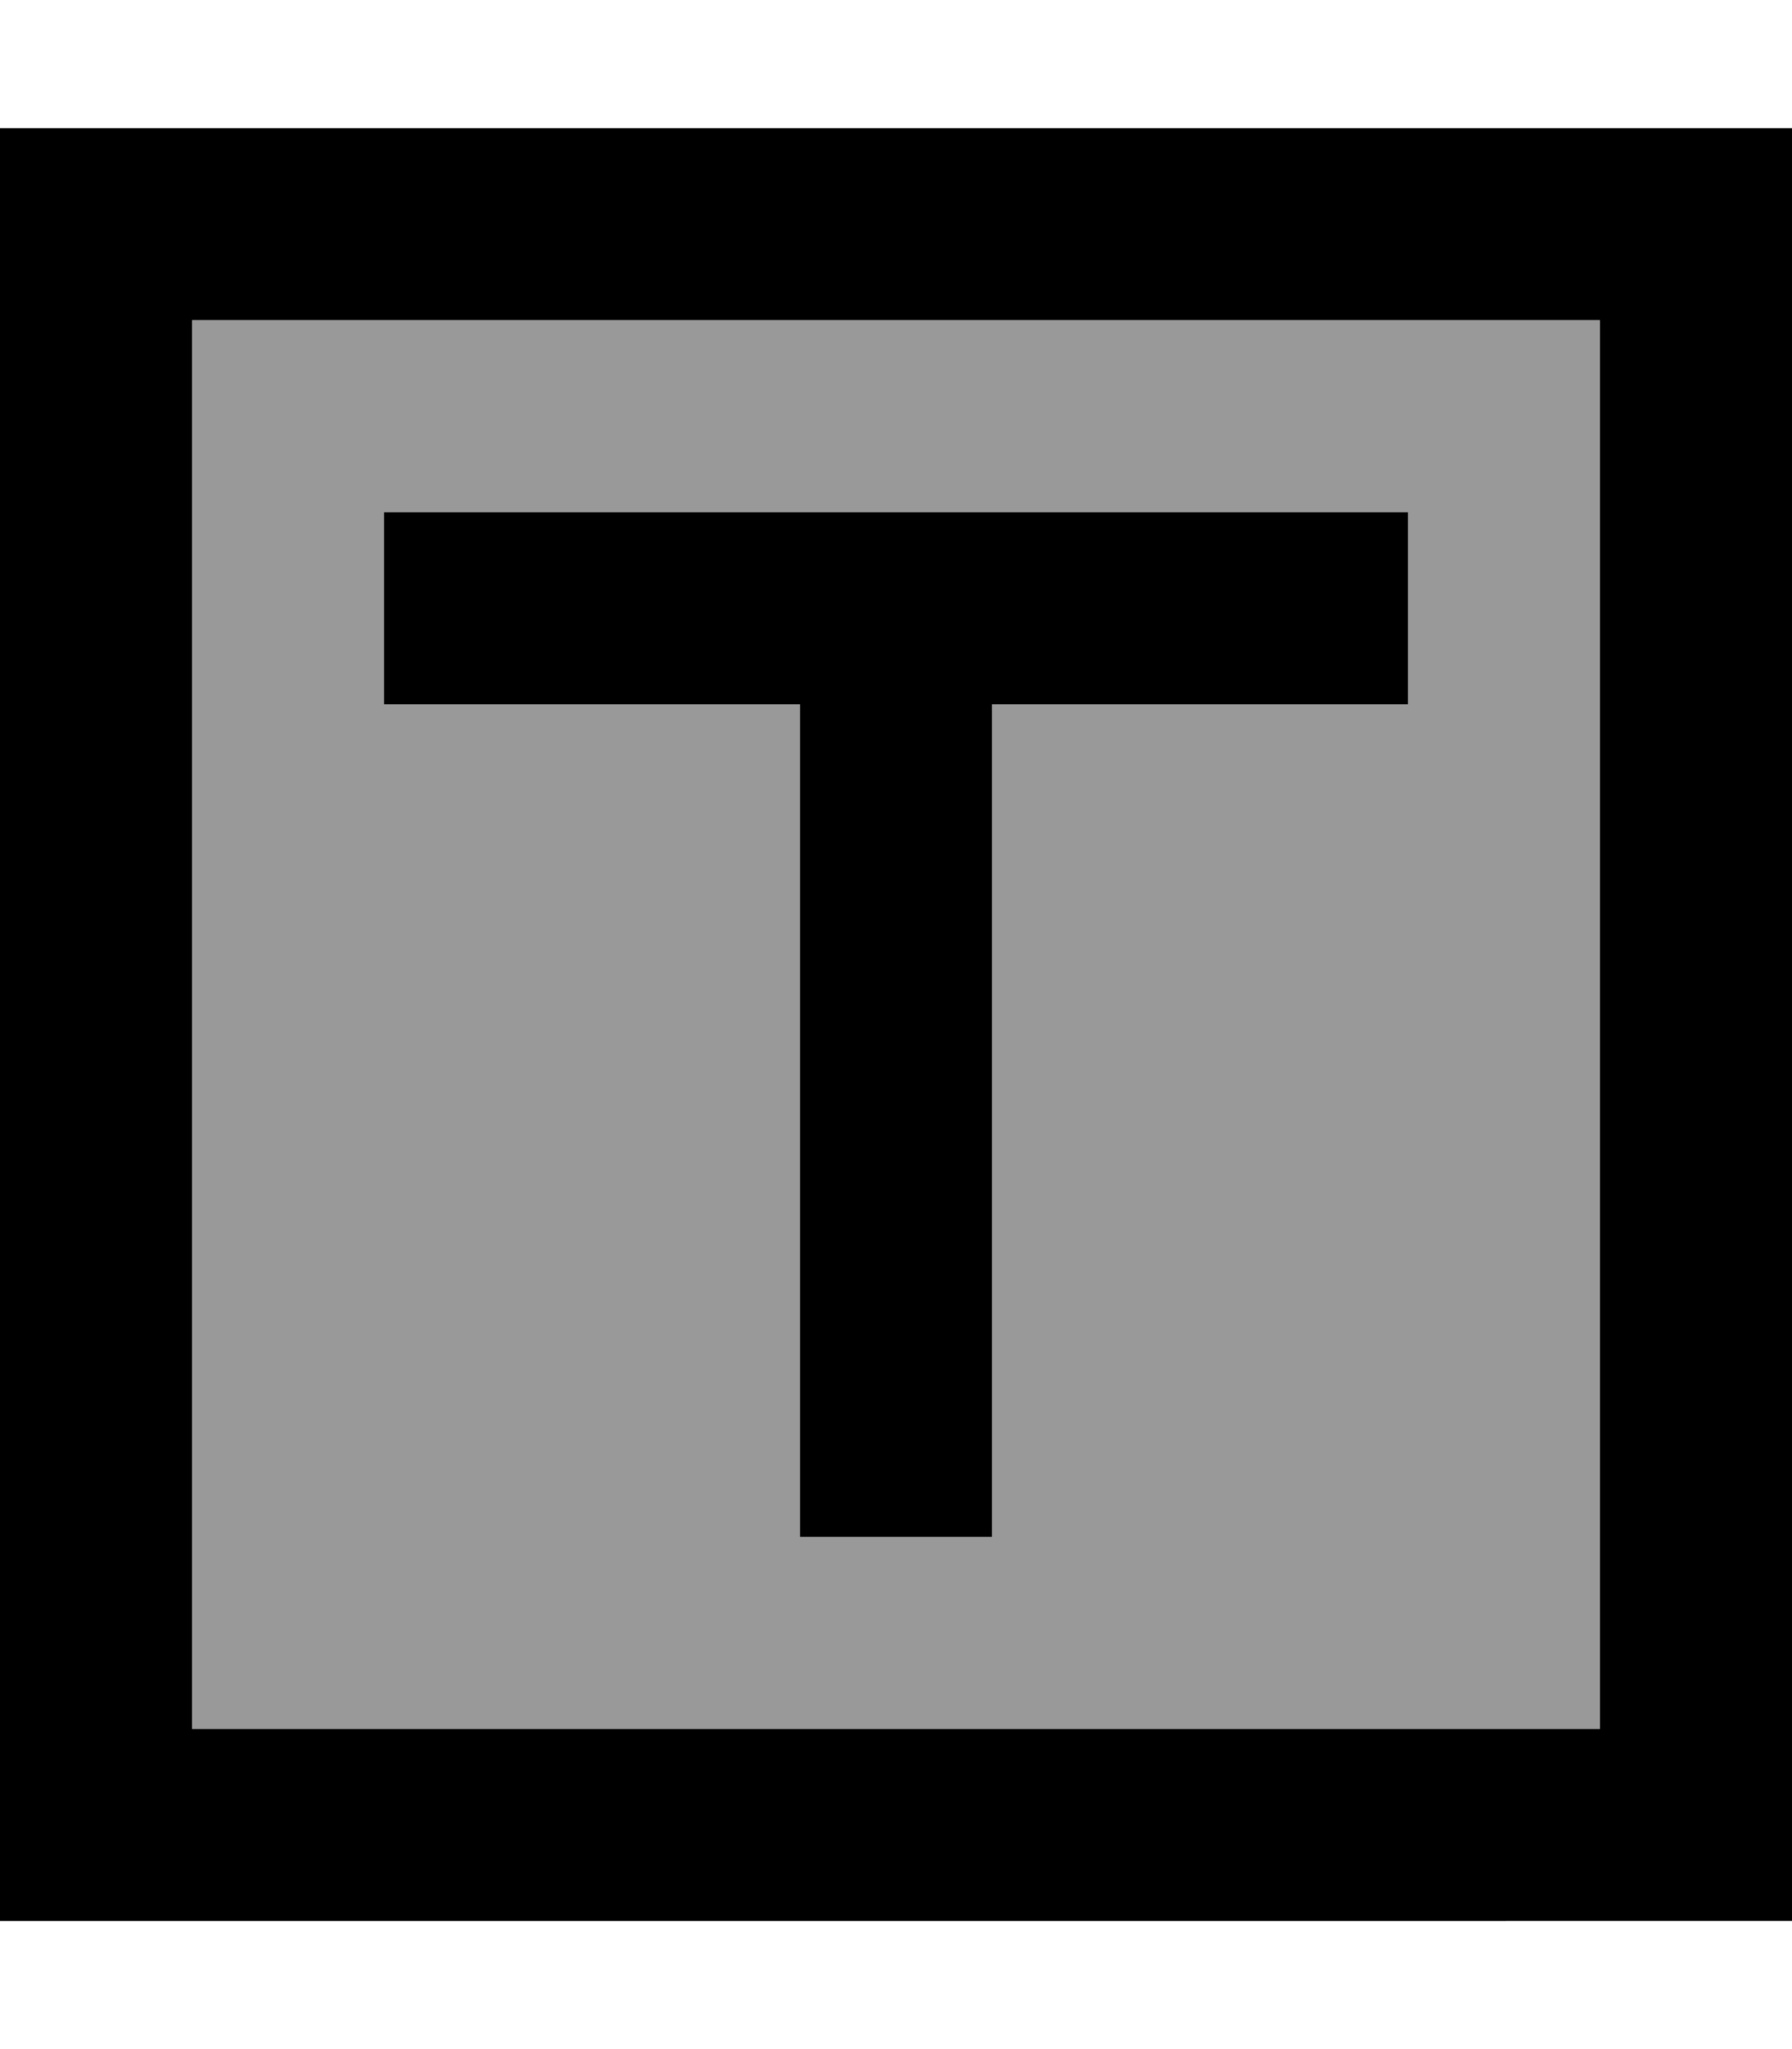
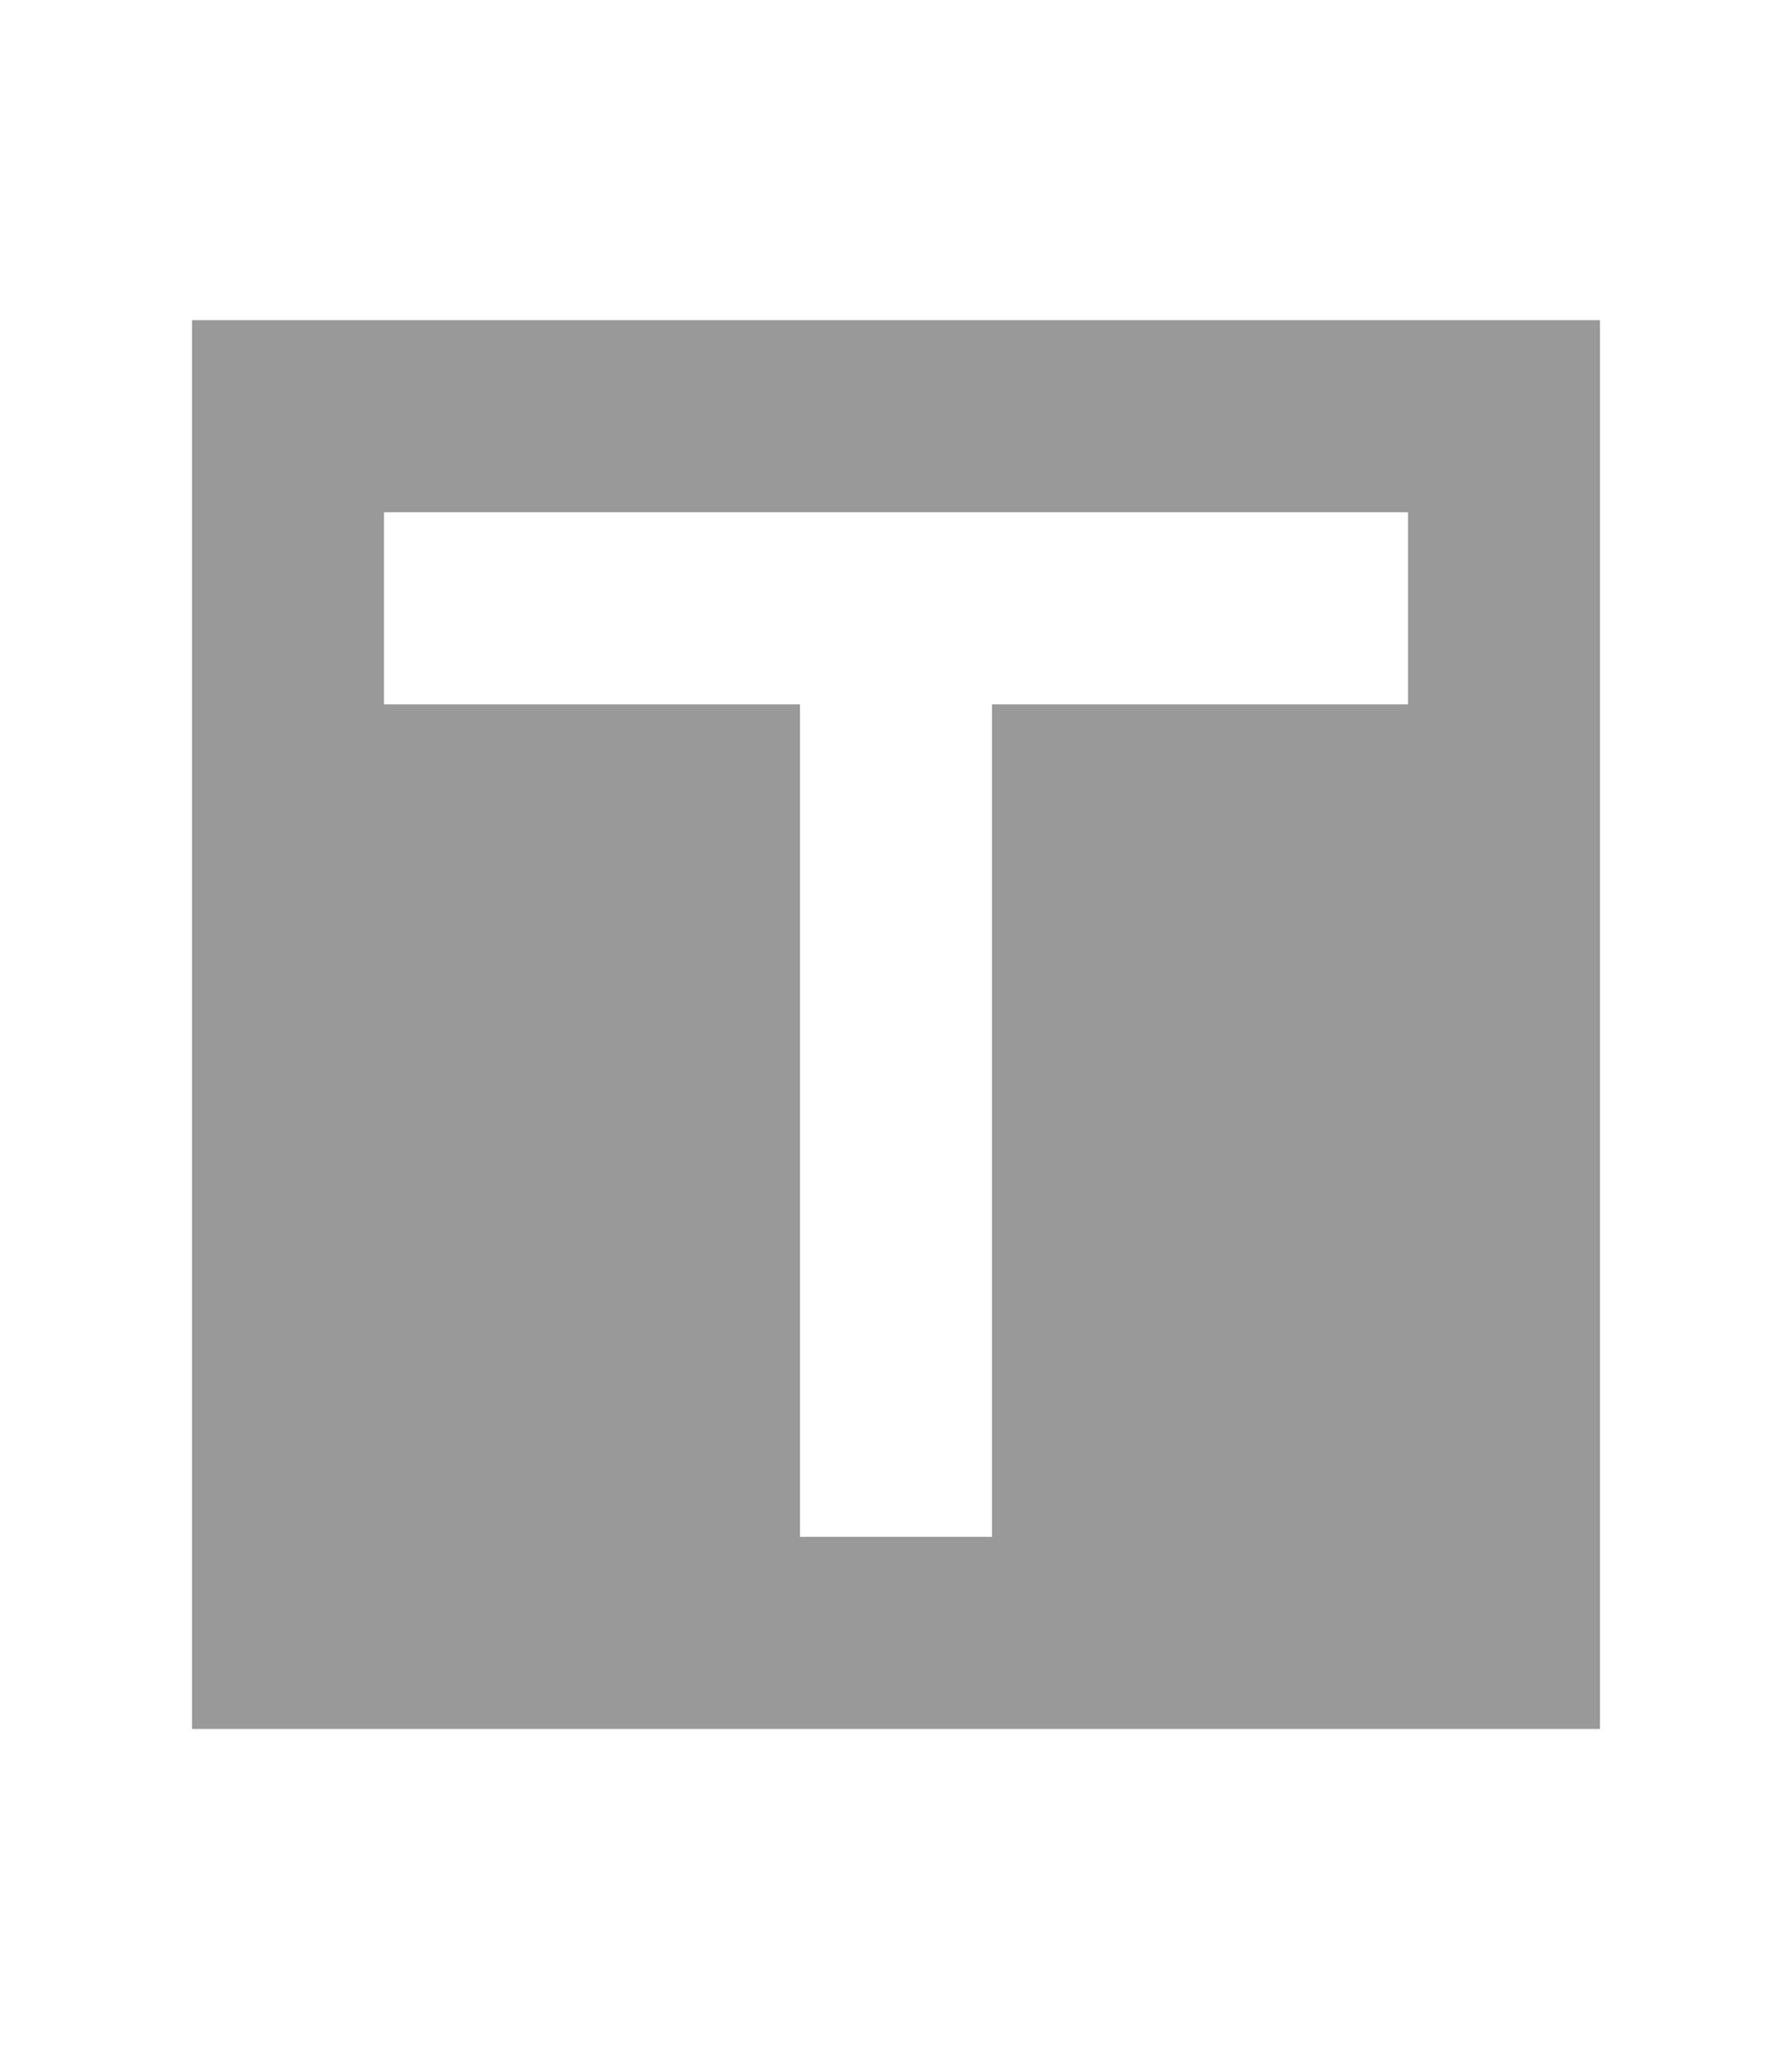
<svg xmlns="http://www.w3.org/2000/svg" viewBox="0 0 448 512">
  <defs>
    <style>.fa-secondary{opacity:.4}</style>
  </defs>
  <path class="fa-secondary" d="M48 80l352 0 0 352L48 432 48 80zm48 48l0 48 24 0 80 0 0 184 0 24 48 0 0-24 0-184 80 0 24 0 0-48-24 0-104 0-104 0-24 0z" />
-   <path class="fa-primary" d="M48 80l0 352 352 0 0-352L48 80zM0 32l48 0 352 0 48 0 0 48 0 352 0 48-48 0L48 480 0 480l0-48L0 80 0 32zm120 96l104 0 104 0 24 0 0 48-24 0-80 0 0 184 0 24-48 0 0-24 0-184-80 0-24 0 0-48 24 0z" />
</svg>